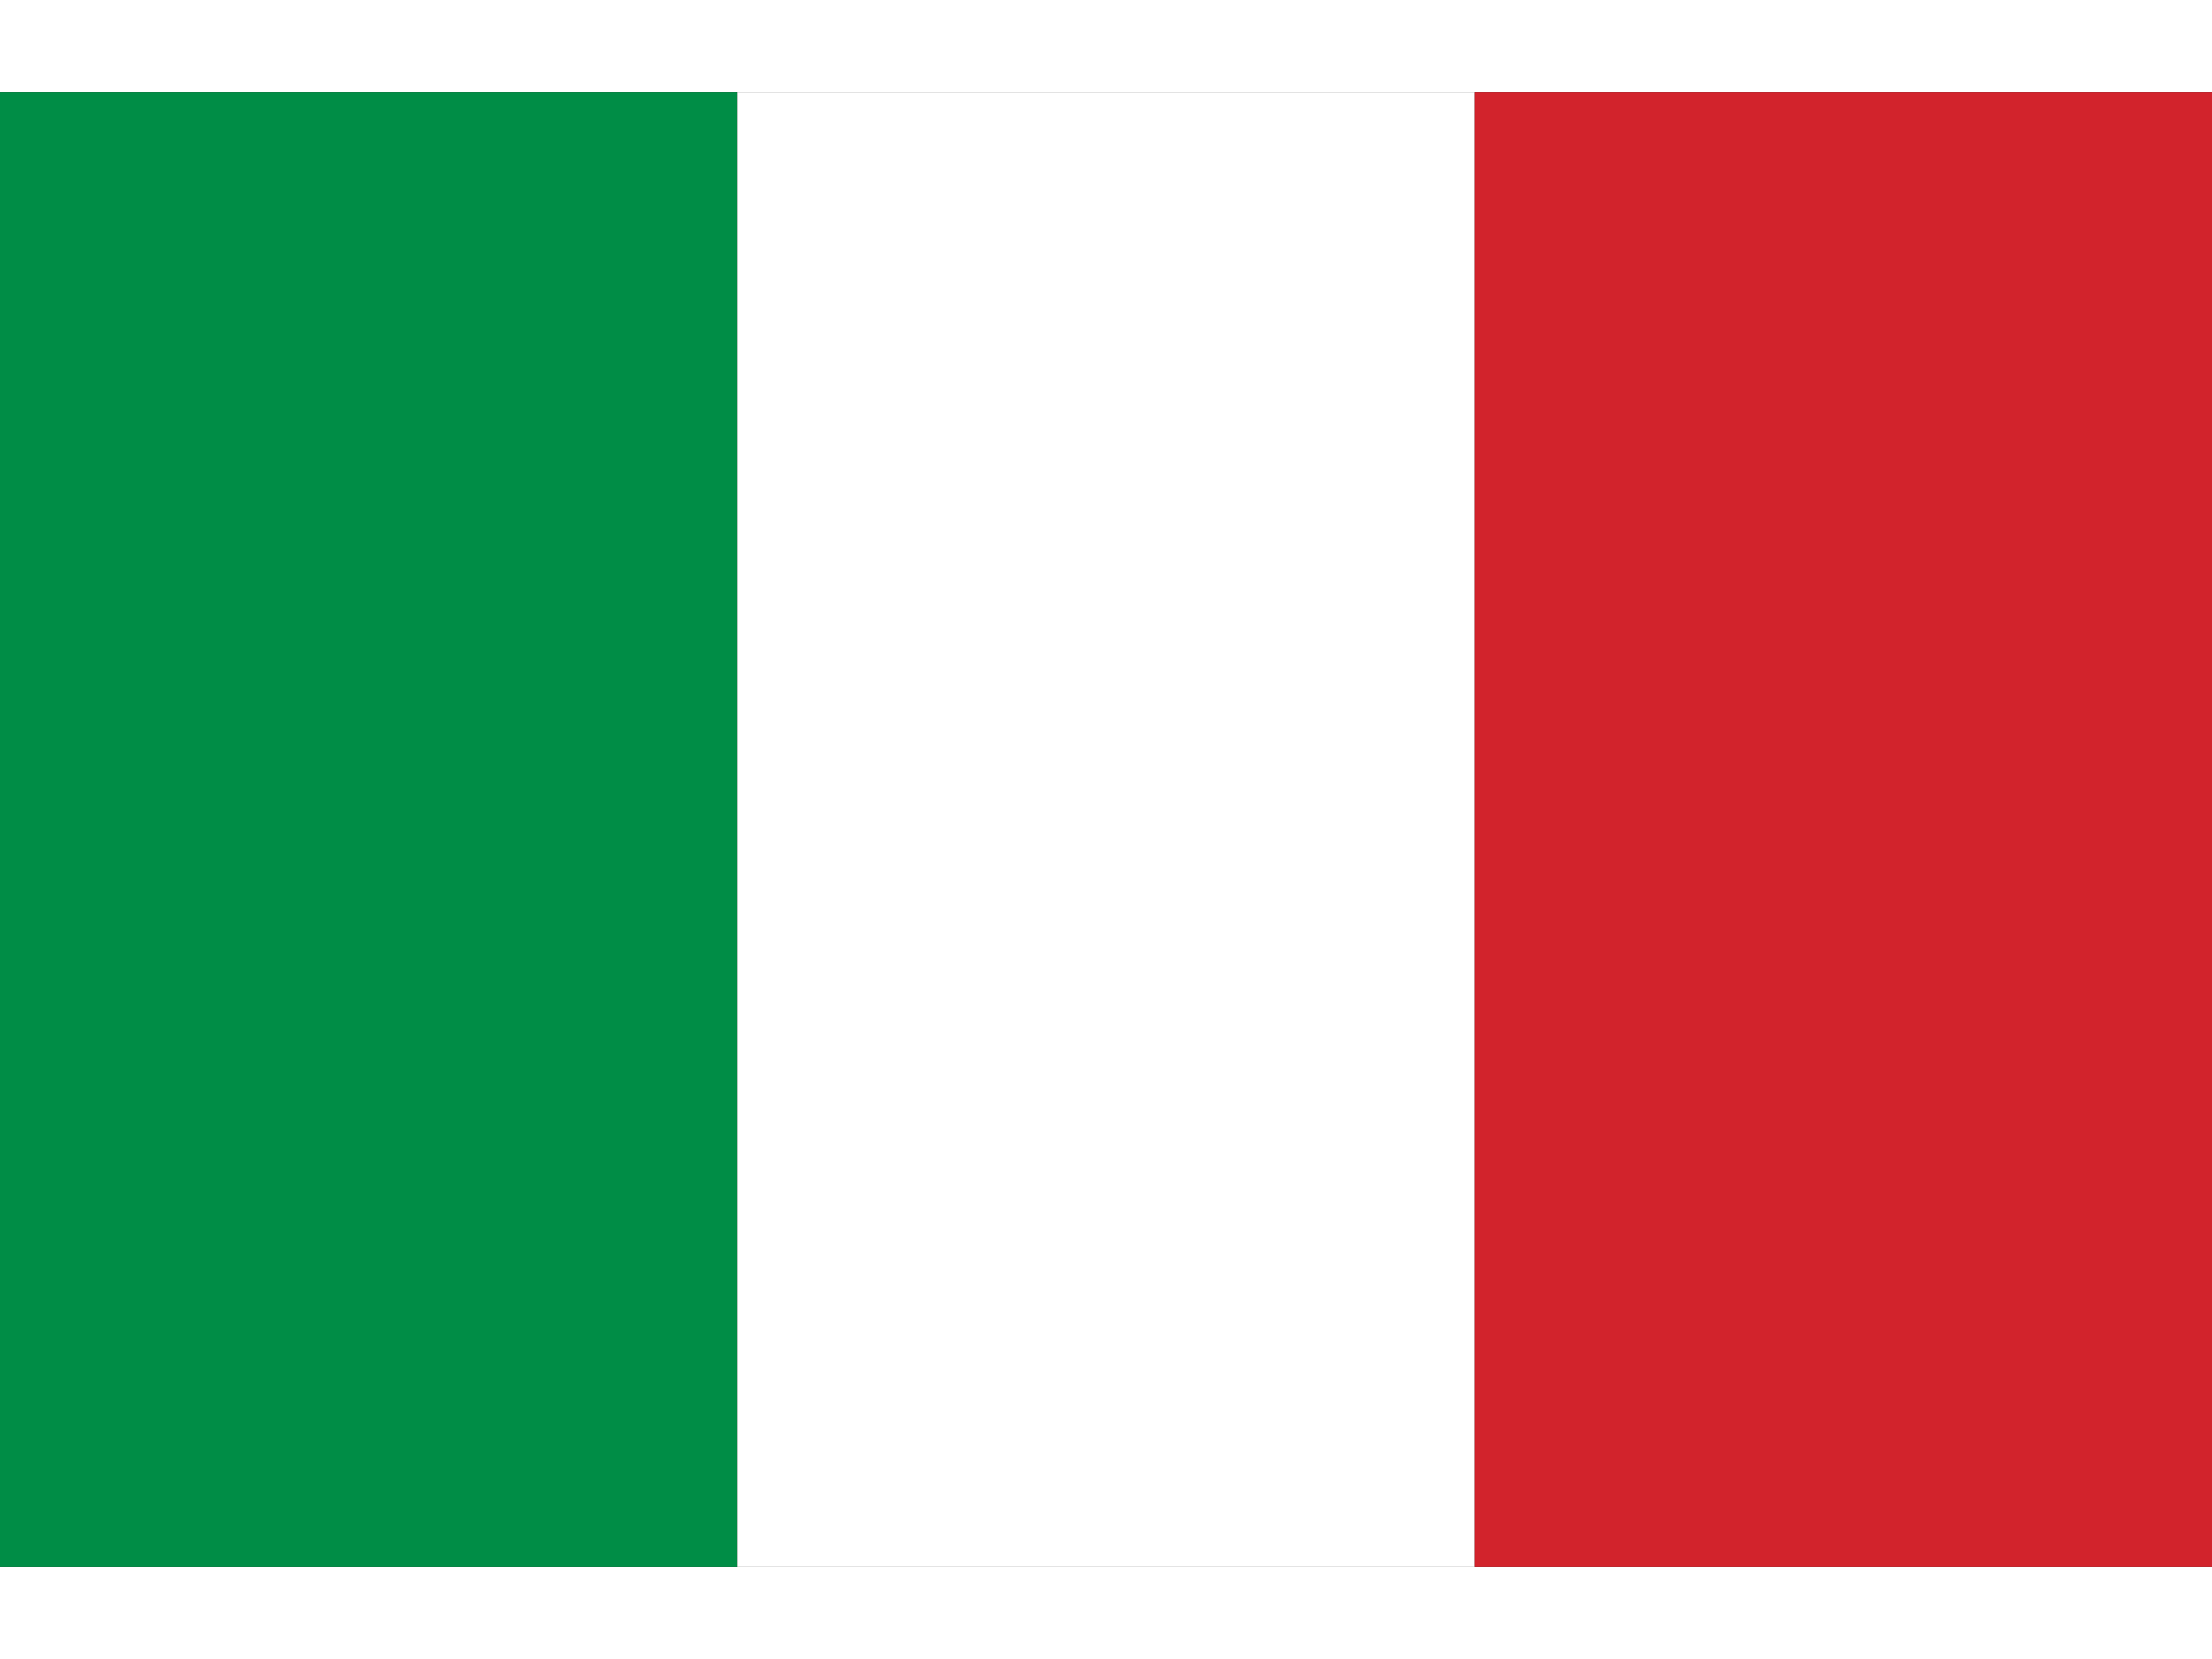
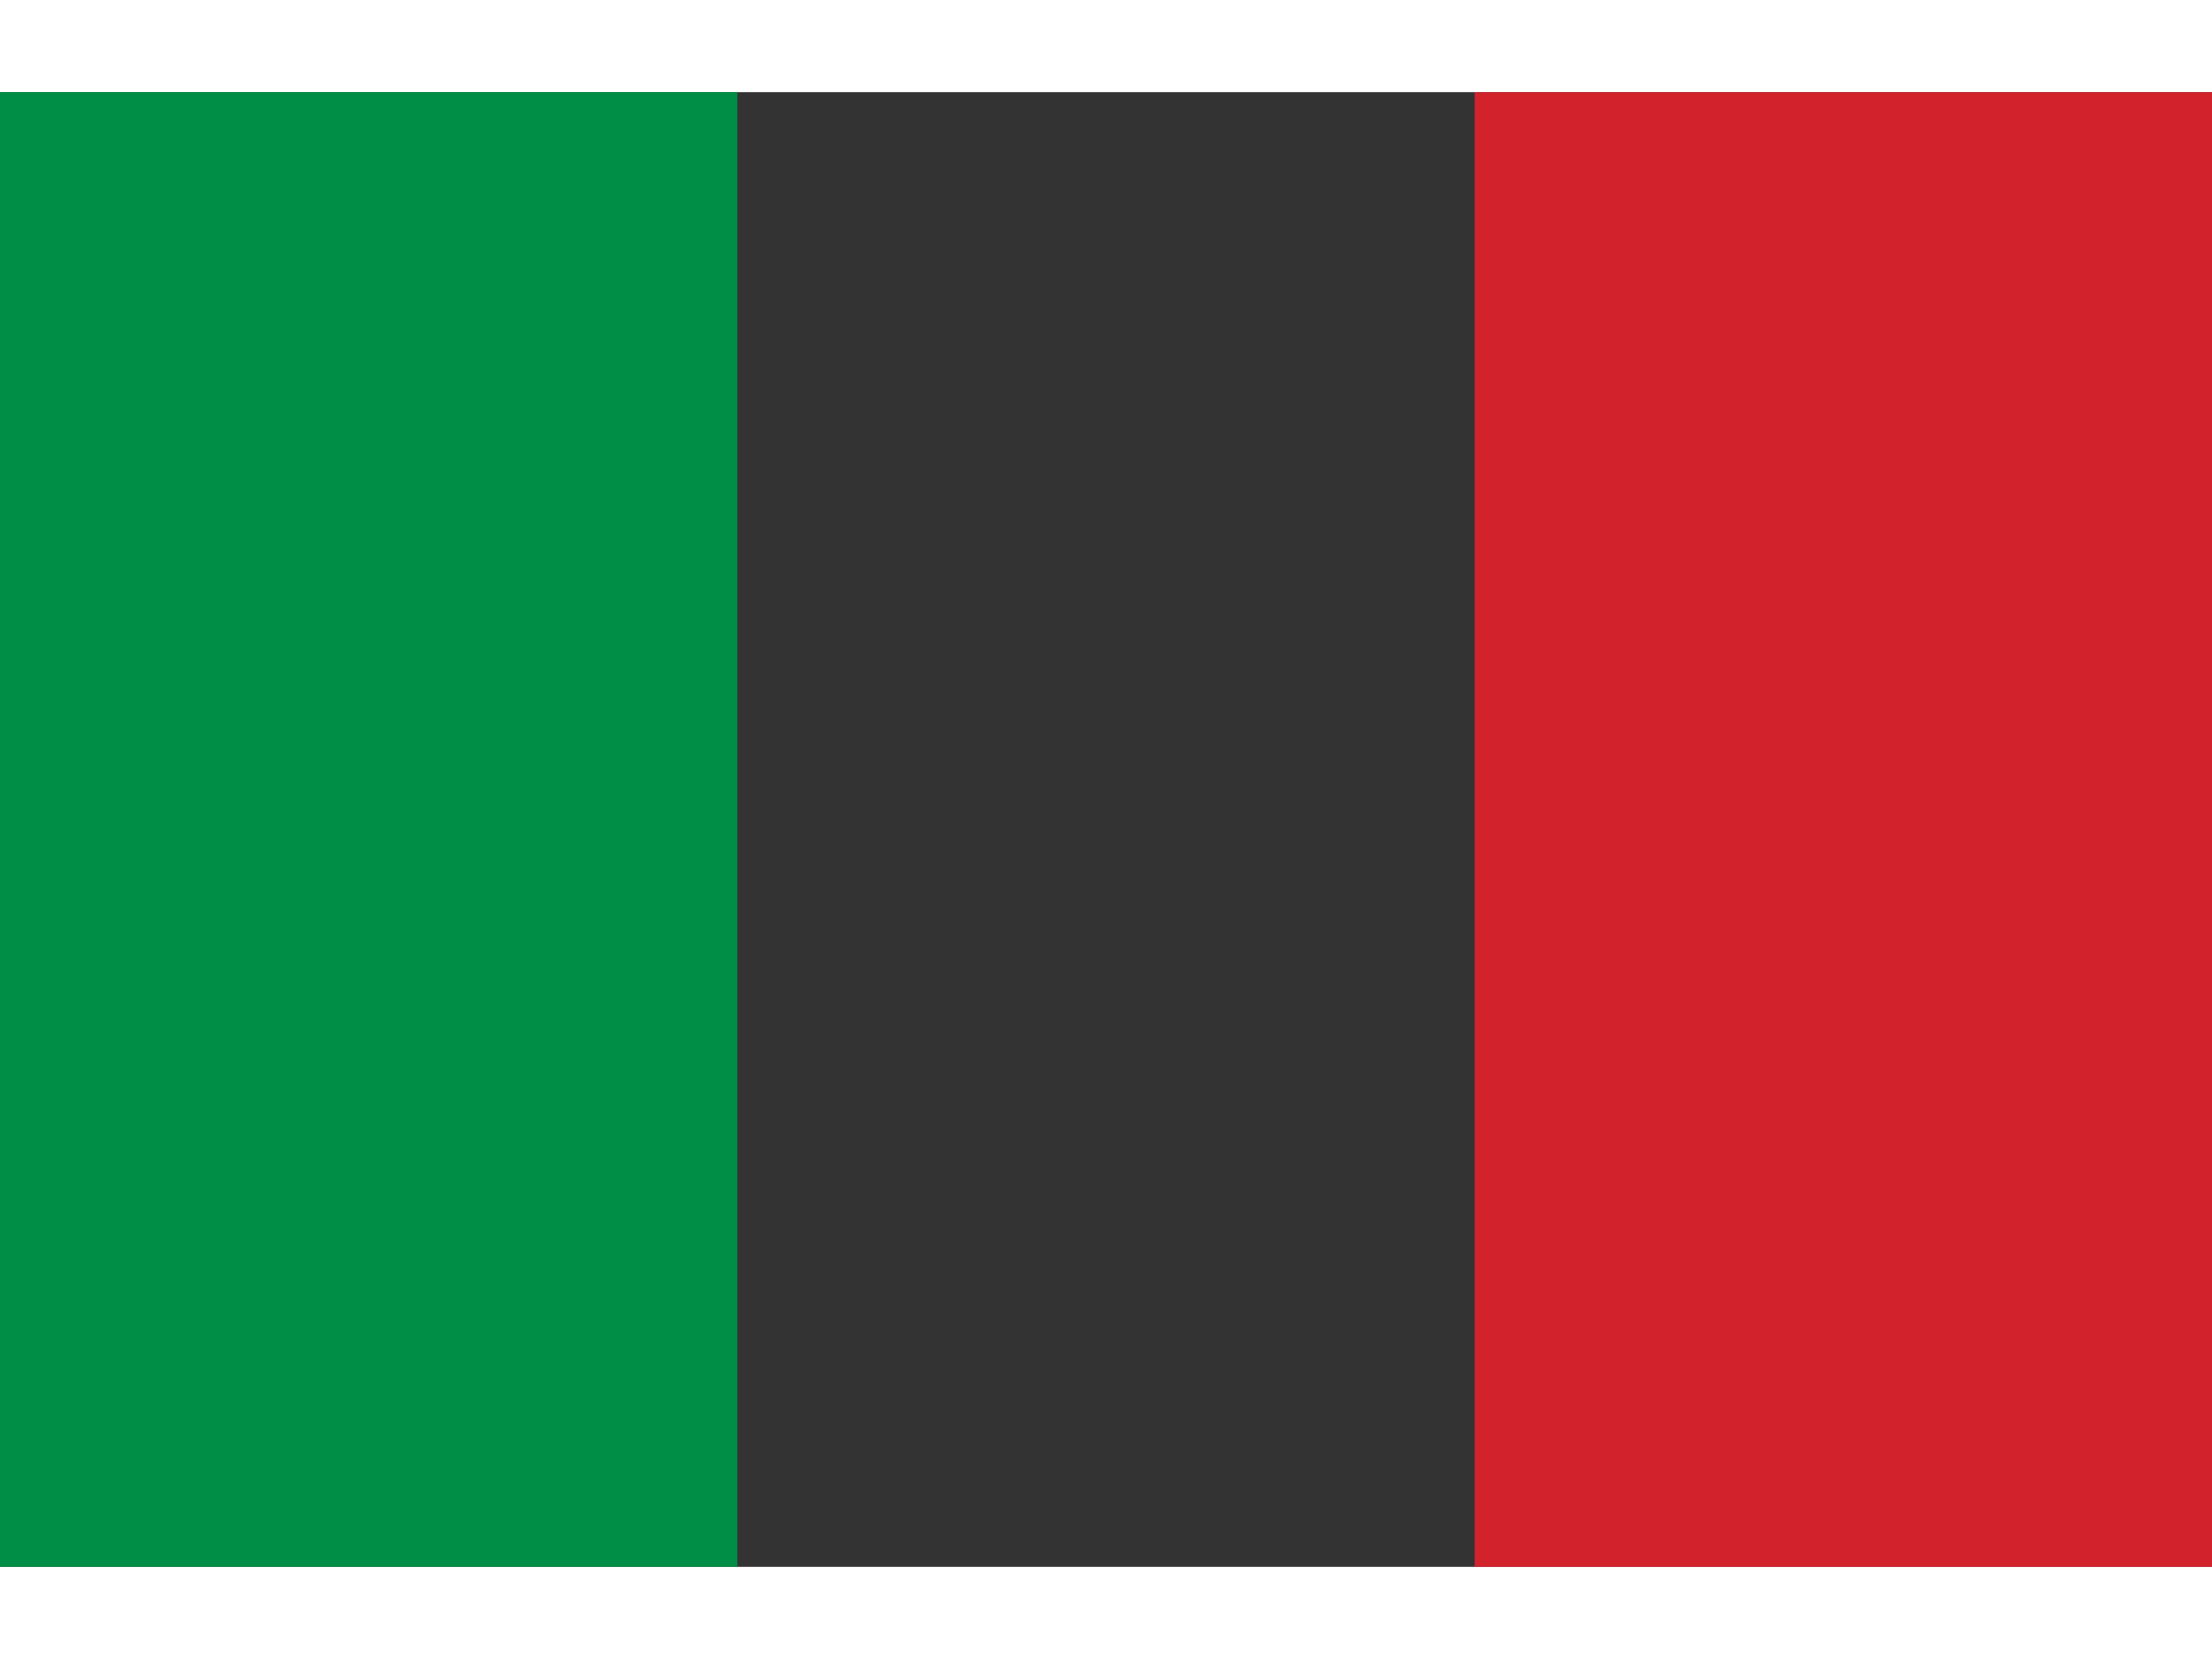
<svg xmlns="http://www.w3.org/2000/svg" width="32" height="24" viewBox="0 0 3 2">
  <rect x="0" y="0" width="3" height="2" fill="#333333" stroke="none" />
  <rect width="1" height="2" x="0" y="0" fill="#008d46" />
-   <rect width="1" height="2" x="1" y="0" fill="#fff" />
  <rect width="1" height="2" x="2" y="0" fill="#d2232c" />
</svg>